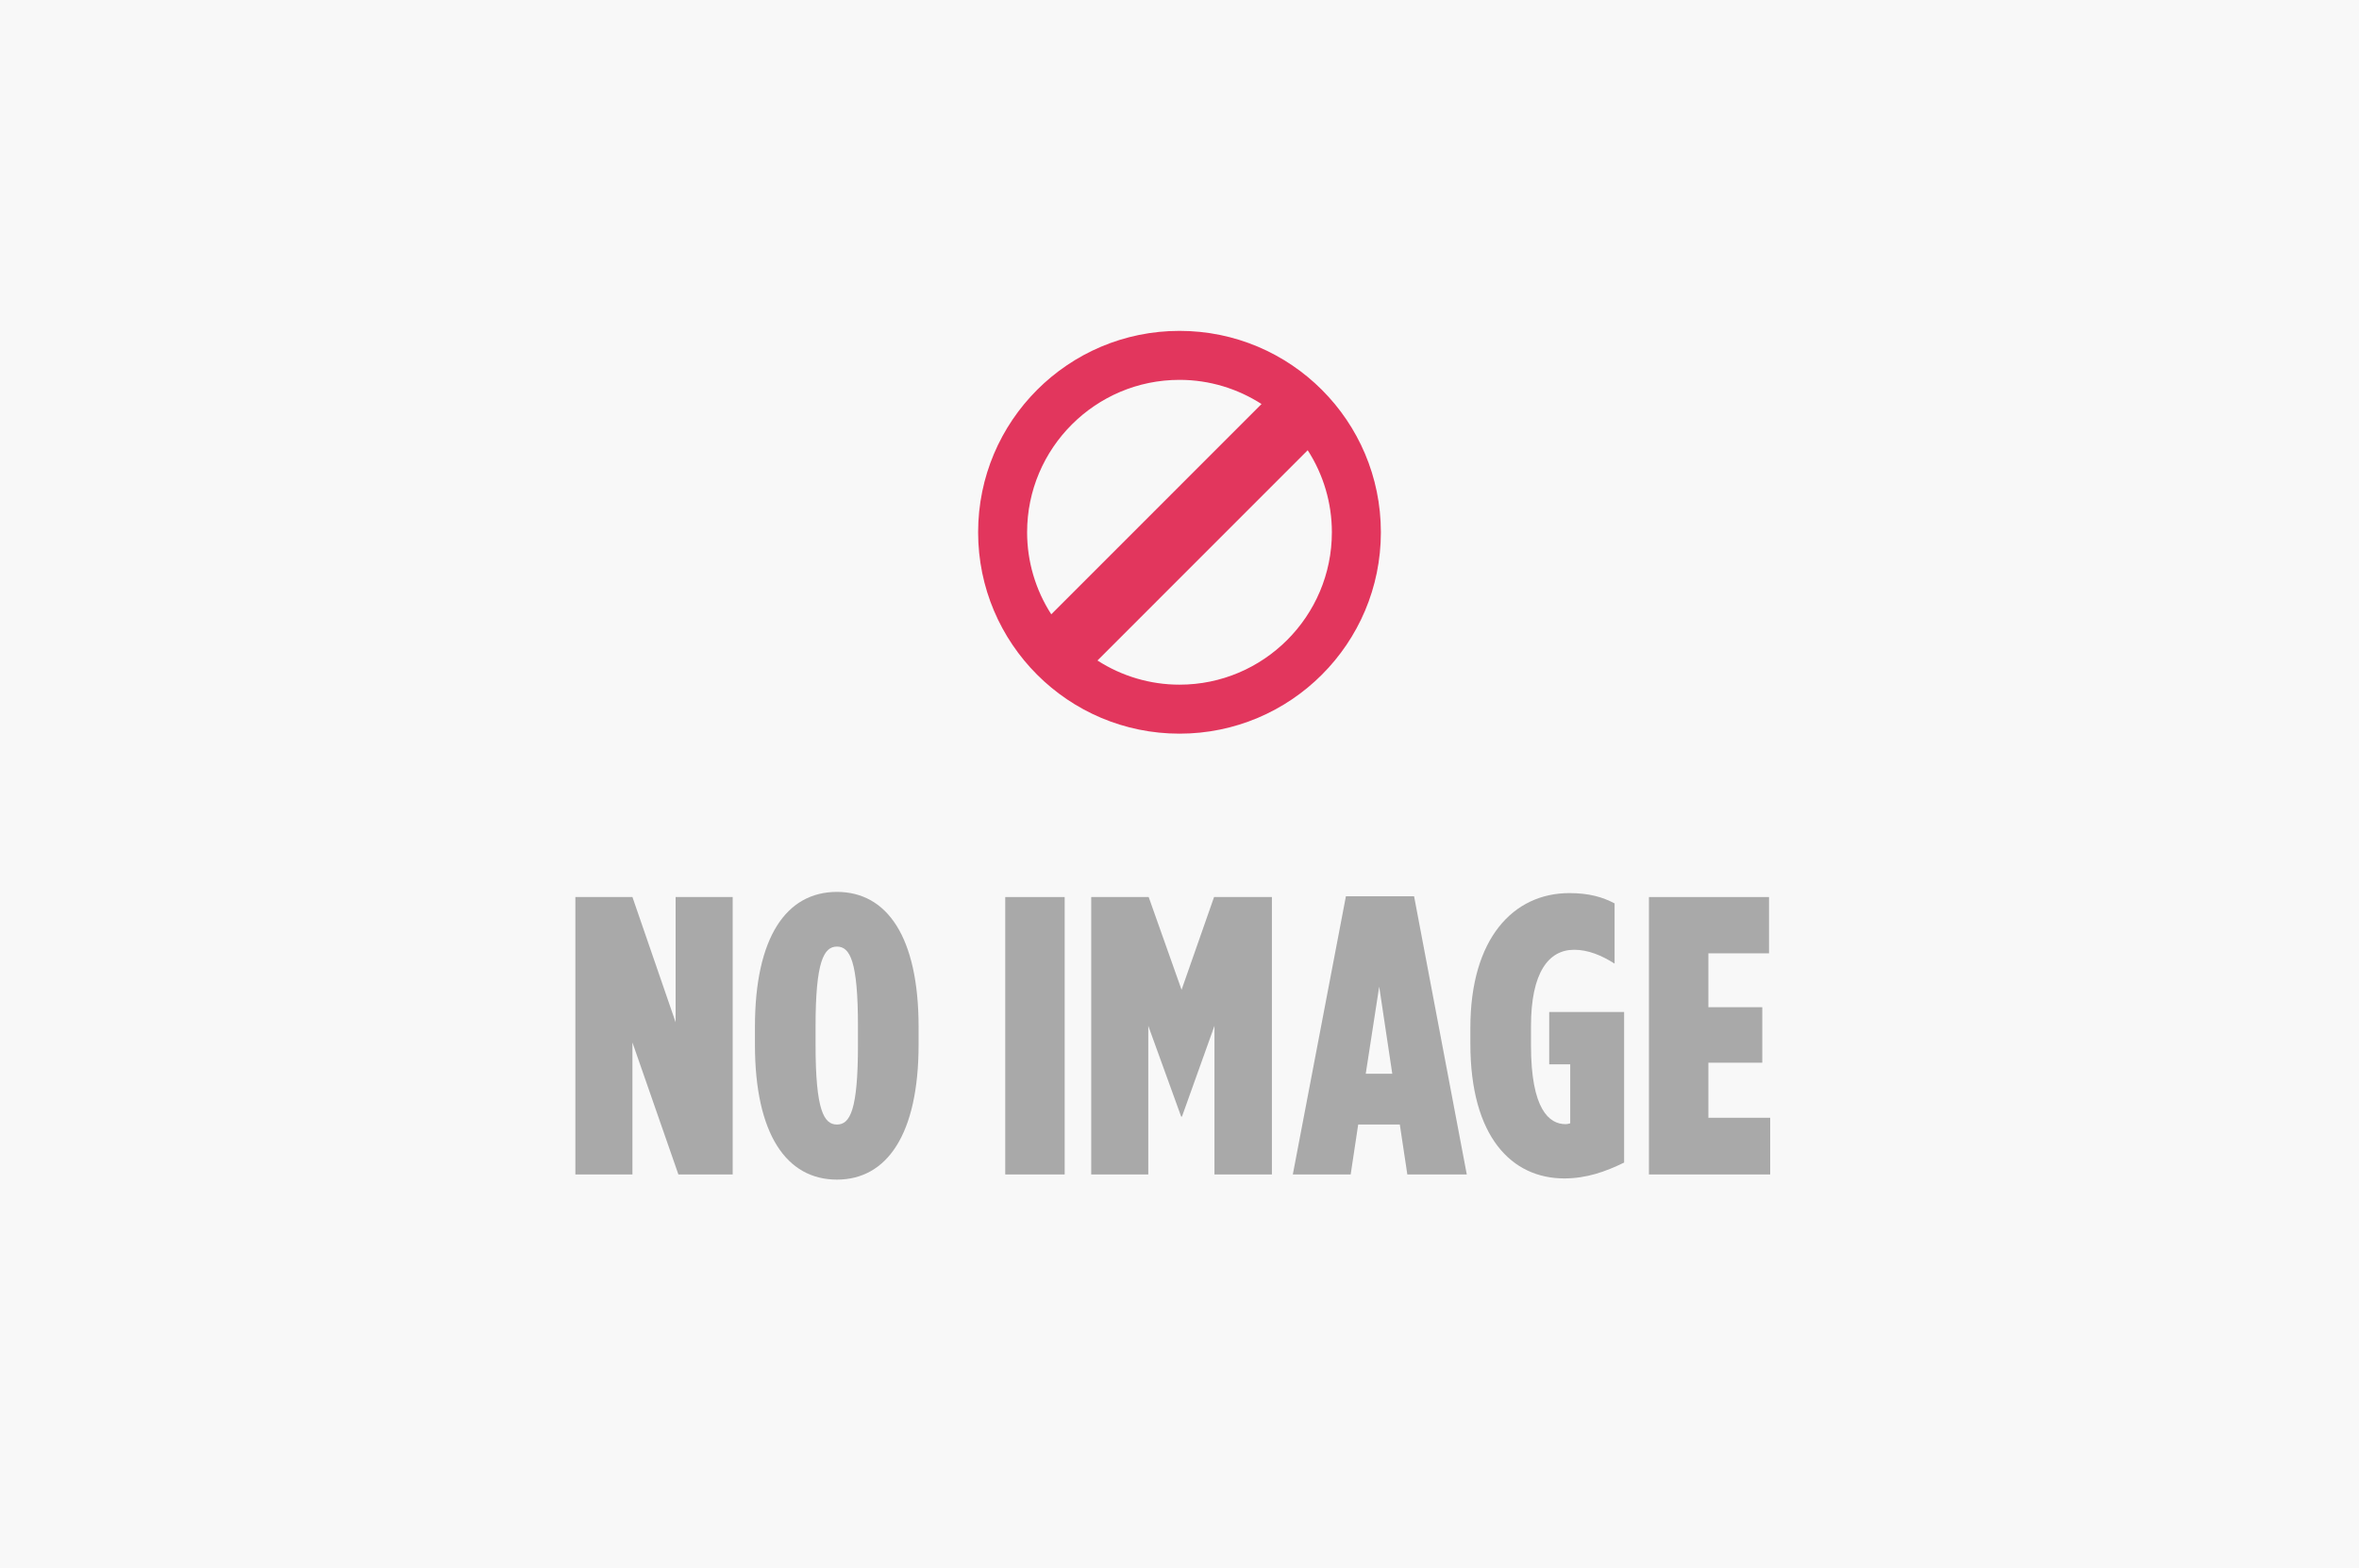
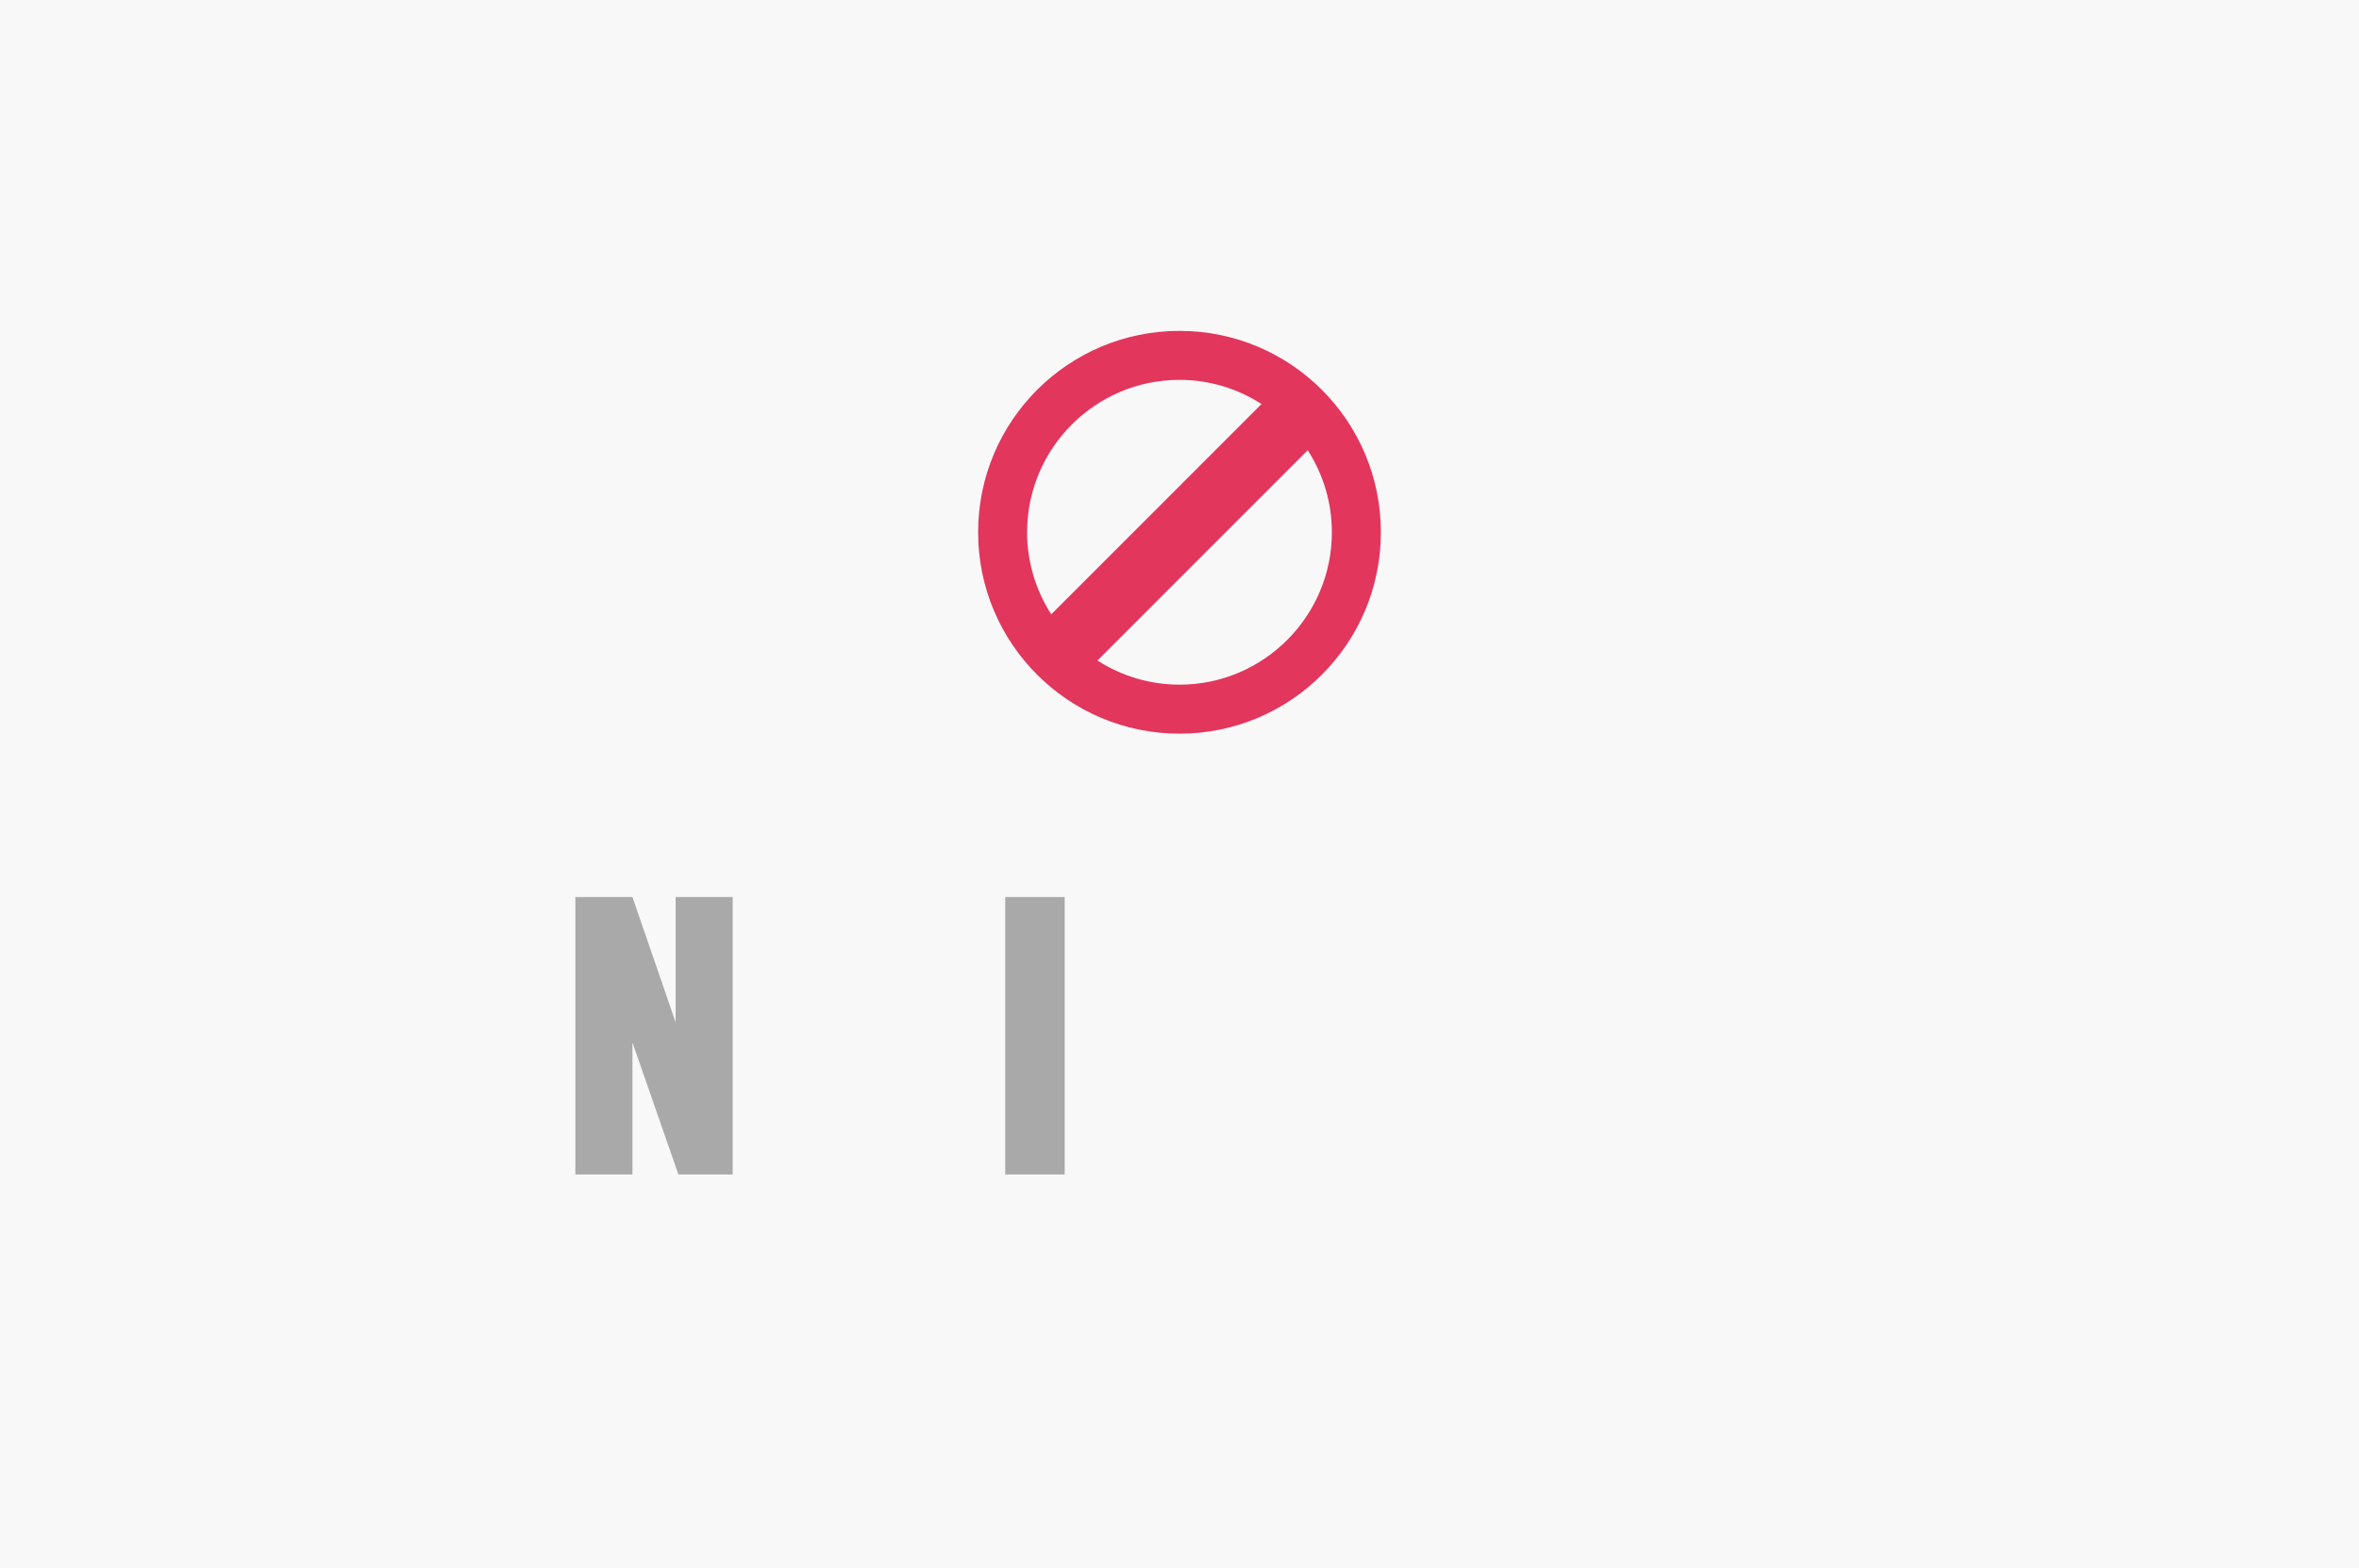
<svg xmlns="http://www.w3.org/2000/svg" width="358" height="238" viewBox="0 0 358 238" fill="none">
  <rect width="358" height="238" fill="#F8F8F8" />
  <path d="M179 50.221C162.125 50.221 148.439 63.903 148.439 80.79C148.439 97.676 162.125 111.358 179 111.358C195.88 111.358 209.561 97.676 209.561 80.79C209.561 63.903 195.882 50.221 179 50.221ZM179 57.657C183.584 57.657 187.851 59.015 191.449 61.325L159.54 93.242C157.145 89.531 155.872 85.207 155.873 80.79C155.873 68.034 166.248 57.657 179 57.657ZM179 103.922C174.584 103.922 170.261 102.648 166.55 100.254L198.457 68.337C200.852 72.048 202.125 76.372 202.124 80.79C202.124 93.544 191.752 103.922 179 103.922Z" fill="#E2365D" />
-   <path d="M250.242 178.264V136.158H268.464V144.7H259.263V152.88H267.441V161.301H259.263V169.662H268.644V178.264H250.242Z" fill="#A9A9A9" />
-   <path d="M237.393 178.867C229.455 178.867 223.141 172.612 223.141 158.416V156.01C223.141 142.476 229.635 135.559 238.175 135.559C241.121 135.559 243.226 136.16 245.03 137.123V146.265C243.046 145.002 241.001 144.16 238.896 144.16C234.987 144.16 232.341 147.649 232.341 155.769V158.657C232.341 168.401 235.108 170.627 237.573 170.627C237.874 170.627 238.054 170.567 238.295 170.506V161.544H235.108V153.604H246.473V176.461C243.647 177.845 240.76 178.867 237.393 178.867Z" fill="#A9A9A9" />
-   <path d="M196.197 178.263L204.255 136.037H214.599L222.597 178.263H213.576L212.434 170.684H206.119L204.977 178.263H196.197ZM207.262 162.985H211.291L209.307 149.752L207.262 162.985Z" fill="#A9A9A9" />
-   <path d="M165.603 178.264V136.158H174.323L179.314 150.234L184.245 136.158H193.025V178.264H184.305V155.707L179.374 169.482H179.254L174.262 155.707V178.264H165.603Z" fill="#A9A9A9" />
  <path d="M152.553 178.264V136.158H161.574V178.264H152.553Z" fill="#A9A9A9" />
-   <path d="M127.017 179.047C119.38 179.047 114.569 172.189 114.569 158.535V155.888C114.569 142.174 119.38 135.377 127.017 135.377C134.594 135.377 139.405 142.174 139.405 155.888V158.535C139.405 172.189 134.594 179.047 127.017 179.047ZM127.017 170.686C129.001 170.686 130.204 168.52 130.204 158.595V155.768C130.204 145.903 129.001 143.678 127.017 143.678C125.032 143.678 123.769 145.903 123.769 155.768V158.595C123.769 168.52 125.032 170.686 127.017 170.686Z" fill="#A9A9A9" />
  <path d="M87.318 178.264V136.158H95.978L102.532 155.166V136.158H111.192V178.264H102.953L95.978 158.234V178.264H87.318Z" fill="#A9A9A9" />
</svg>